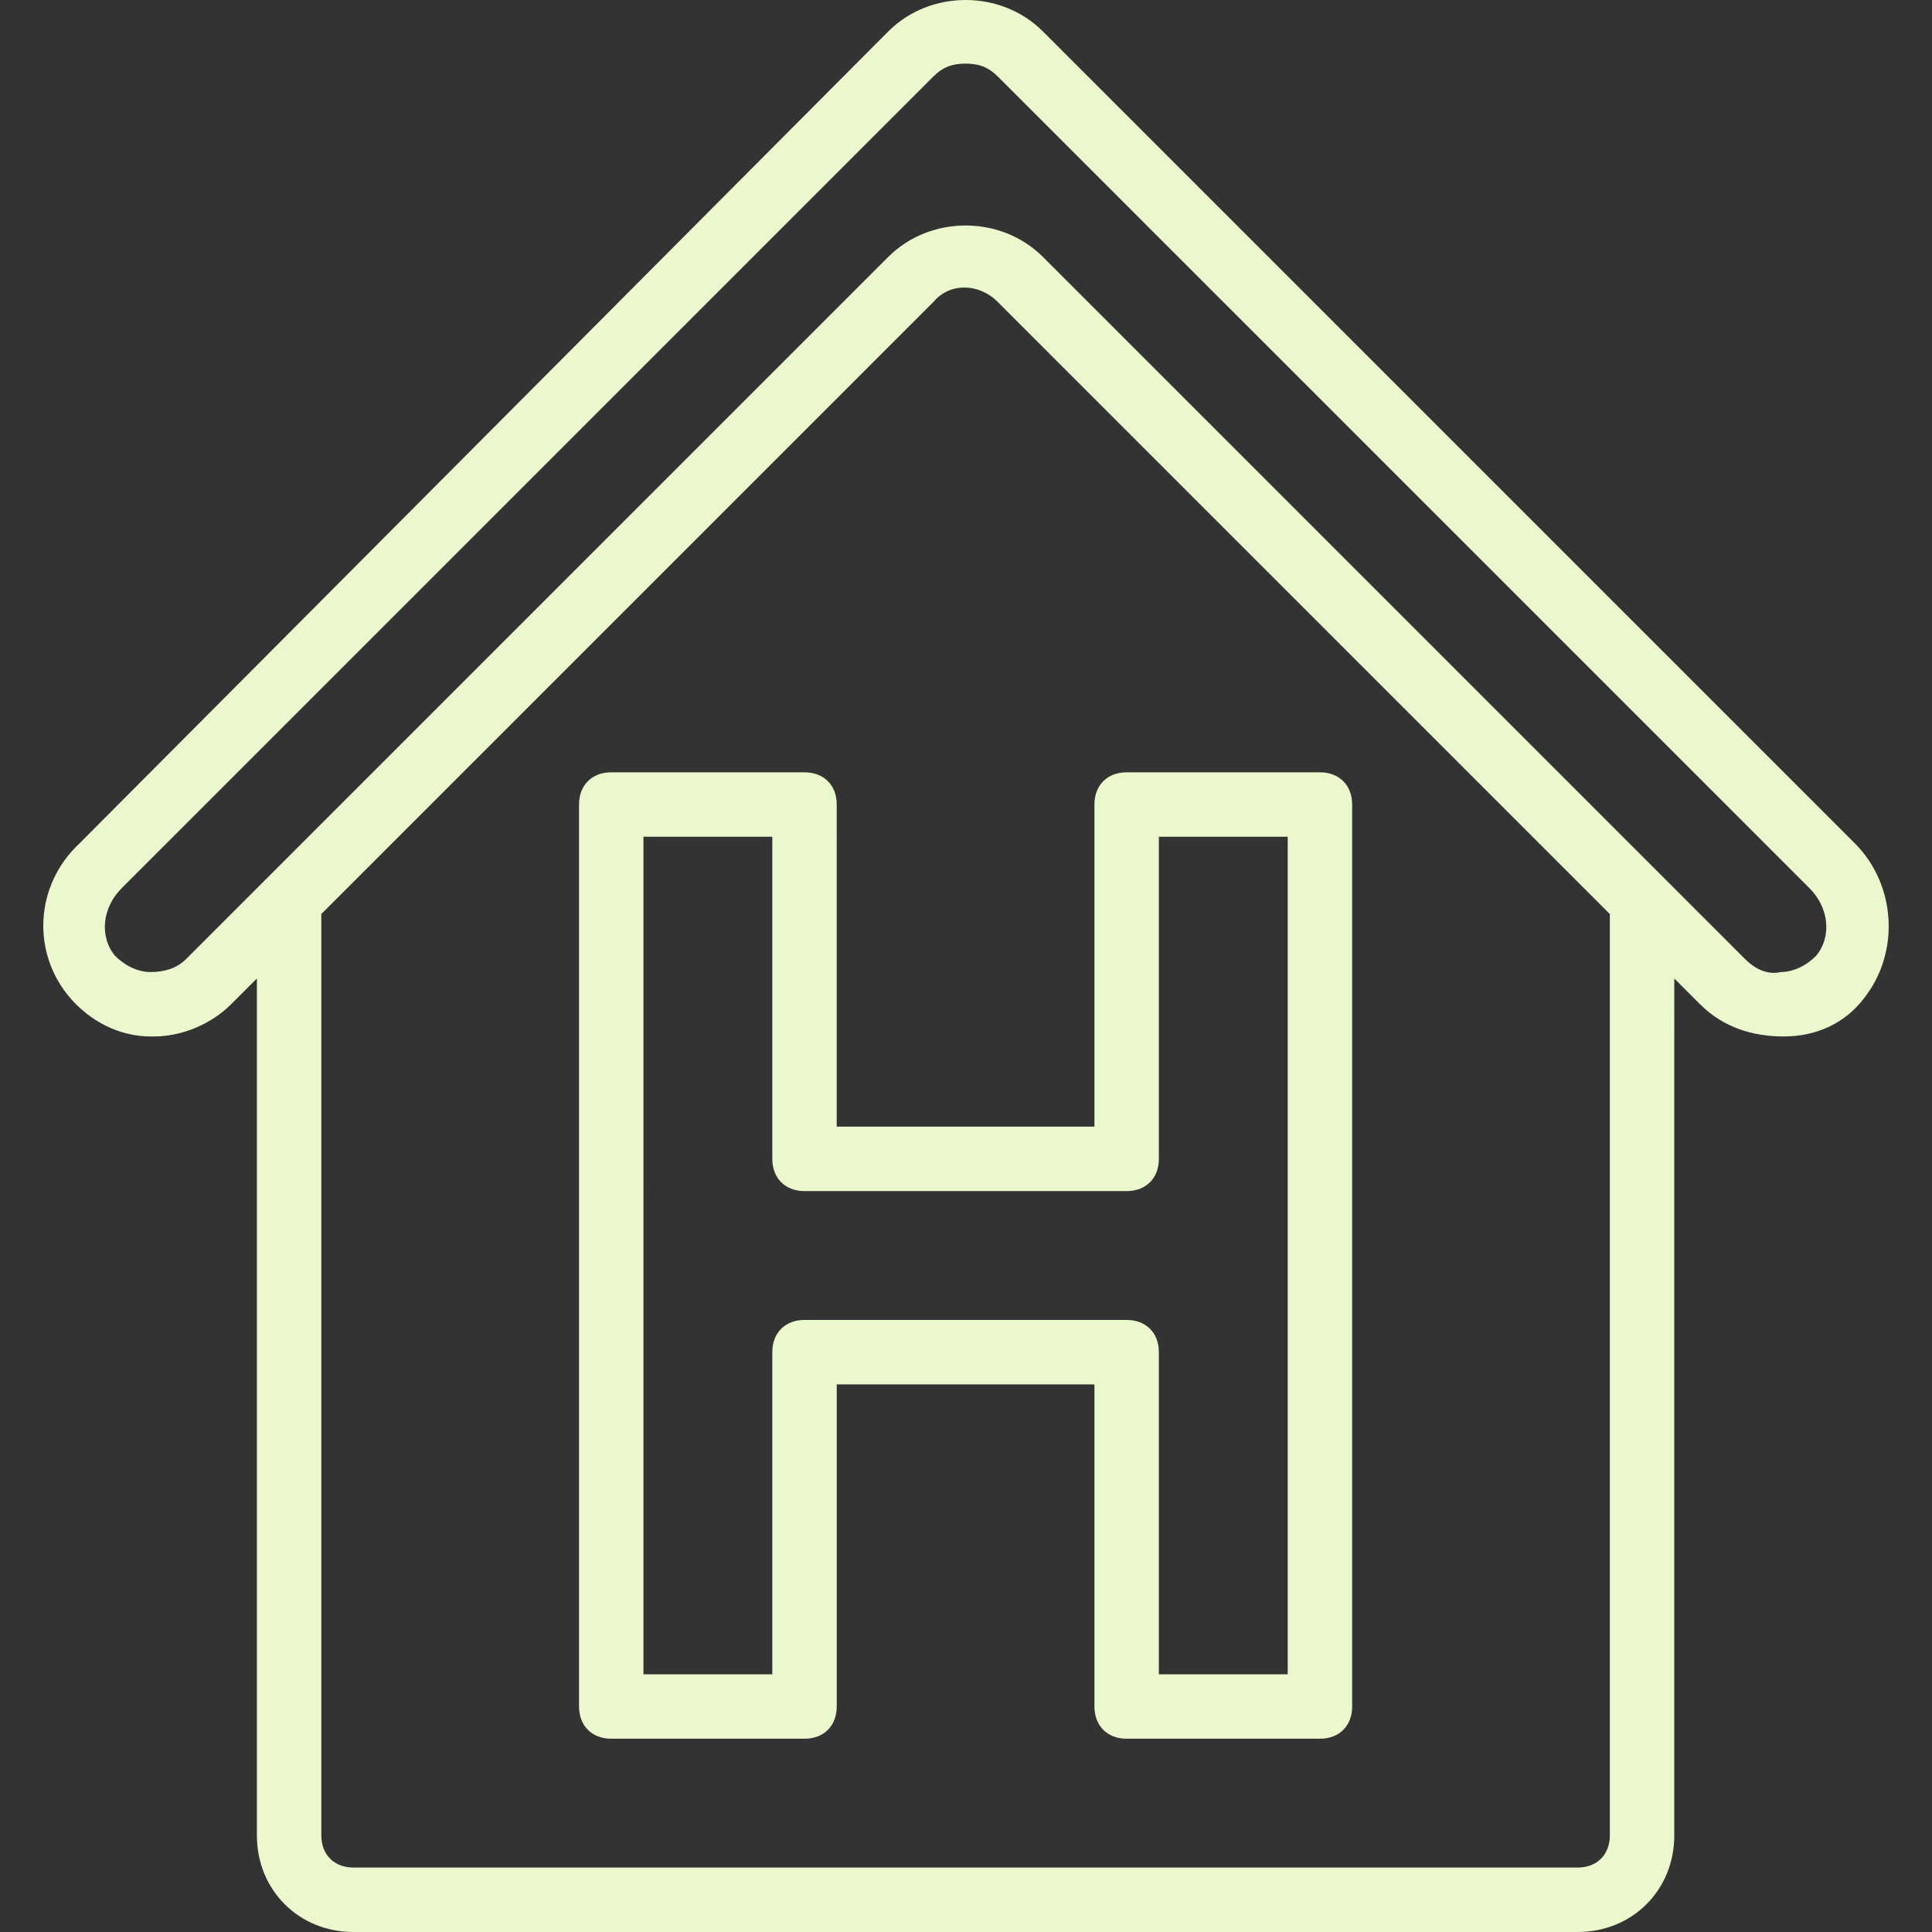
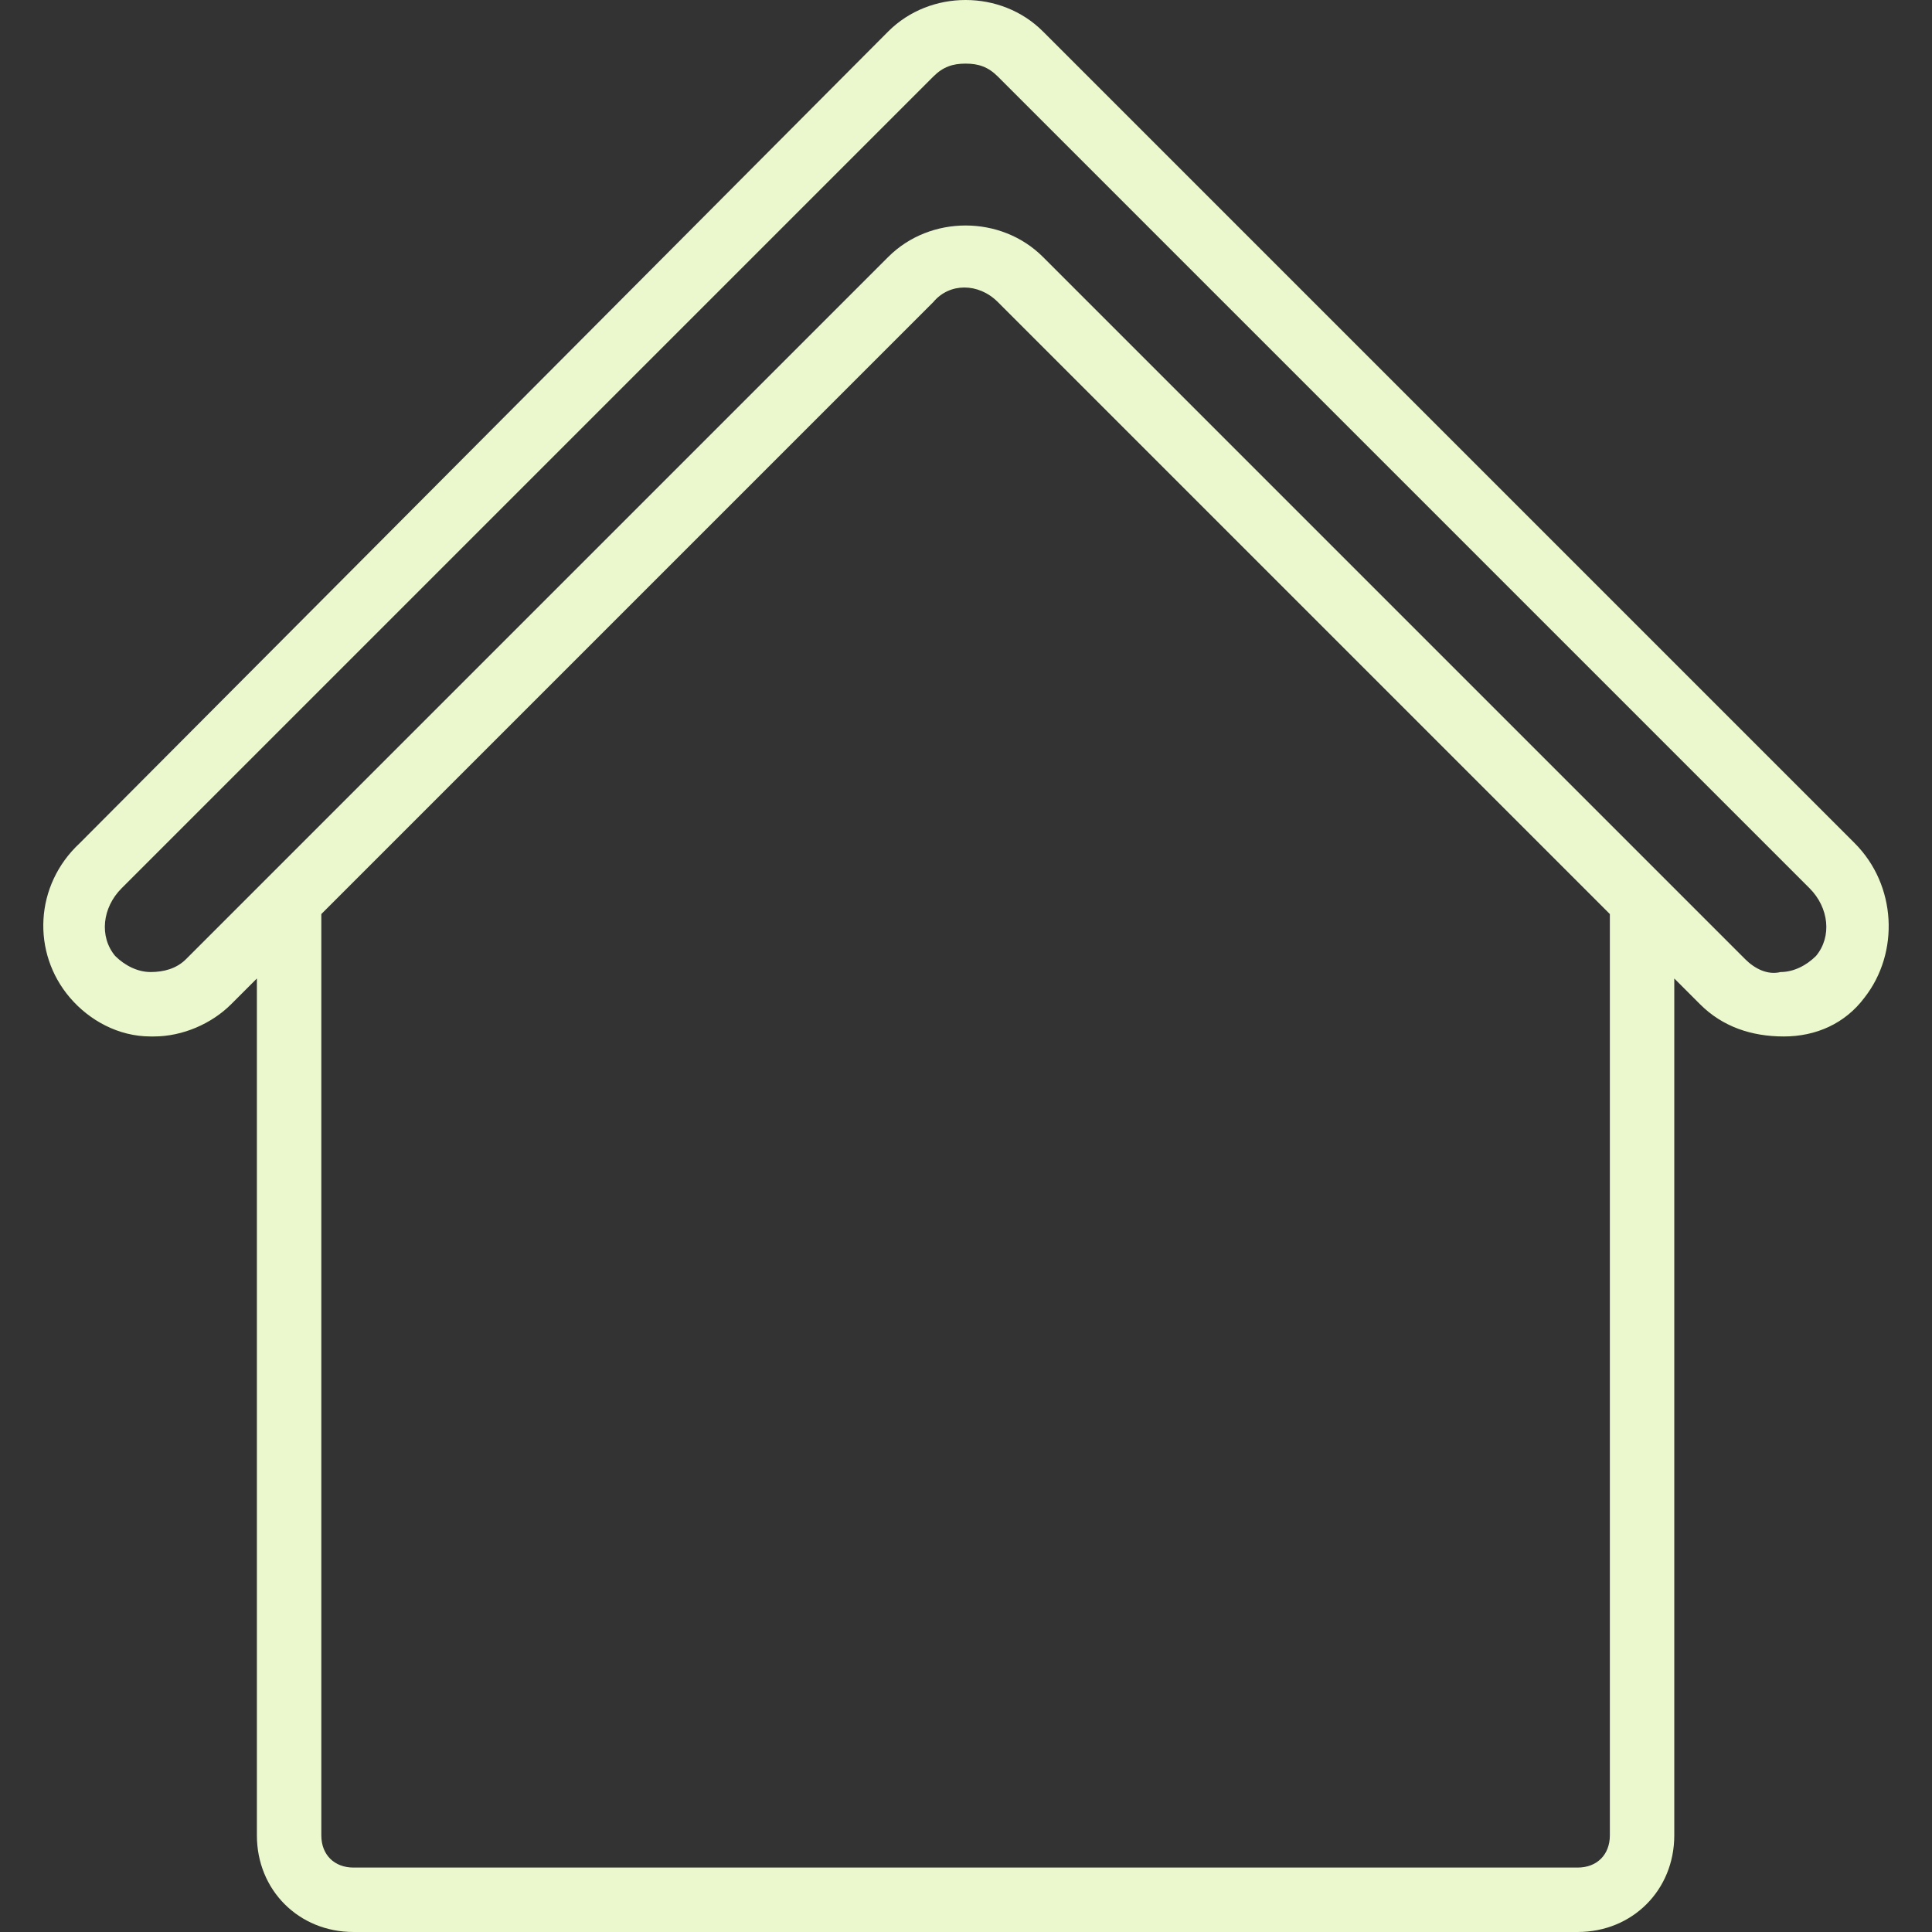
<svg xmlns="http://www.w3.org/2000/svg" version="1.1" id="Layer_1" x="0px" y="0px" viewBox="0 0 511.787 511.787" style="enable-background:new 0 0 511.787 511.787;" xml:space="preserve">
  <rect x="0" y="0" width="511.787" height="511.787" fill="#333333" stroke="none" />
  <g transform="translate(1 1)">
    <g>
      <g>
-         <path fill="#EBF8CD" d="M220.651,212.12c0-5.12-3.413-8.533-8.533-8.533h-51.2c-5.12,0-8.533,3.413-8.533,8.533v238.933     c0,5.12,3.413,8.533,8.533,8.533h51.2c5.12,0,8.533-3.413,8.533-8.533V365.72h68.267v85.333c0,5.12,3.413,8.533,8.533,8.533h51.2     c5.12,0,8.533-3.413,8.533-8.533V212.12c0-5.12-3.413-8.533-8.533-8.533h-51.2c-5.12,0-8.533,3.413-8.533,8.533v85.333h-68.267     V212.12z M297.451,314.52c5.12,0,8.533-3.413,8.533-8.533v-85.333h34.133V442.52h-34.133v-85.333c0-5.12-3.413-8.533-8.533-8.533     h-85.333c-5.12,0-8.533,3.413-8.533,8.533v85.333h-34.133V220.653h34.133v85.333c0,5.12,3.413,8.533,8.533,8.533H297.451z" />
        <path fill="#EBF8CD" d="M490.305,222.36L275.265,7.32c-11.093-11.093-29.867-11.093-40.96,0L20.118,222.36     c-11.947,11.093-12.8,29.013-2.56,40.96c5.12,5.973,12.8,10.24,21.333,10.24h0.853c7.68,0,15.36-3.413,20.48-8.533l6.827-6.827     v226.987c0,14.507,11.093,25.6,25.6,25.6h324.267c14.507,0,25.6-11.093,25.6-25.6V258.2l6.827,6.827     c5.973,5.973,13.653,8.533,22.187,8.533s16.213-3.413,21.333-10.24C502.251,251.373,501.398,233.453,490.305,222.36z      M425.451,241.133v244.053c0,5.12-3.413,8.533-8.533,8.533H92.651c-5.12,0-8.533-3.413-8.533-8.533V241.133L246.251,79     c4.267-5.12,11.947-5.12,17.067,0L425.451,241.133z M480.065,252.227c-2.56,2.56-5.973,4.267-9.387,4.267     c-3.413,0.853-6.827-0.853-9.387-3.413L275.265,67.053c-11.093-11.093-29.867-11.093-40.96,0L69.611,231.747L48.278,253.08     c-2.56,2.56-5.973,3.413-9.387,3.413c-3.413,0-6.827-1.707-9.387-4.267c-4.267-5.12-3.413-12.8,1.707-17.92l215.04-215.04     c2.56-2.56,5.12-3.413,8.533-3.413s5.973,0.853,8.533,3.413l215.04,215.04C483.478,239.427,484.331,247.107,480.065,252.227z" />
      </g>
    </g>
  </g>
  <g>
</g>
  <g>
</g>
  <g>
</g>
  <g>
</g>
  <g>
</g>
  <g>
</g>
  <g>
</g>
  <g>
</g>
  <g>
</g>
  <g>
</g>
  <g>
</g>
  <g>
</g>
  <g>
</g>
  <g>
</g>
  <g>
</g>
</svg>